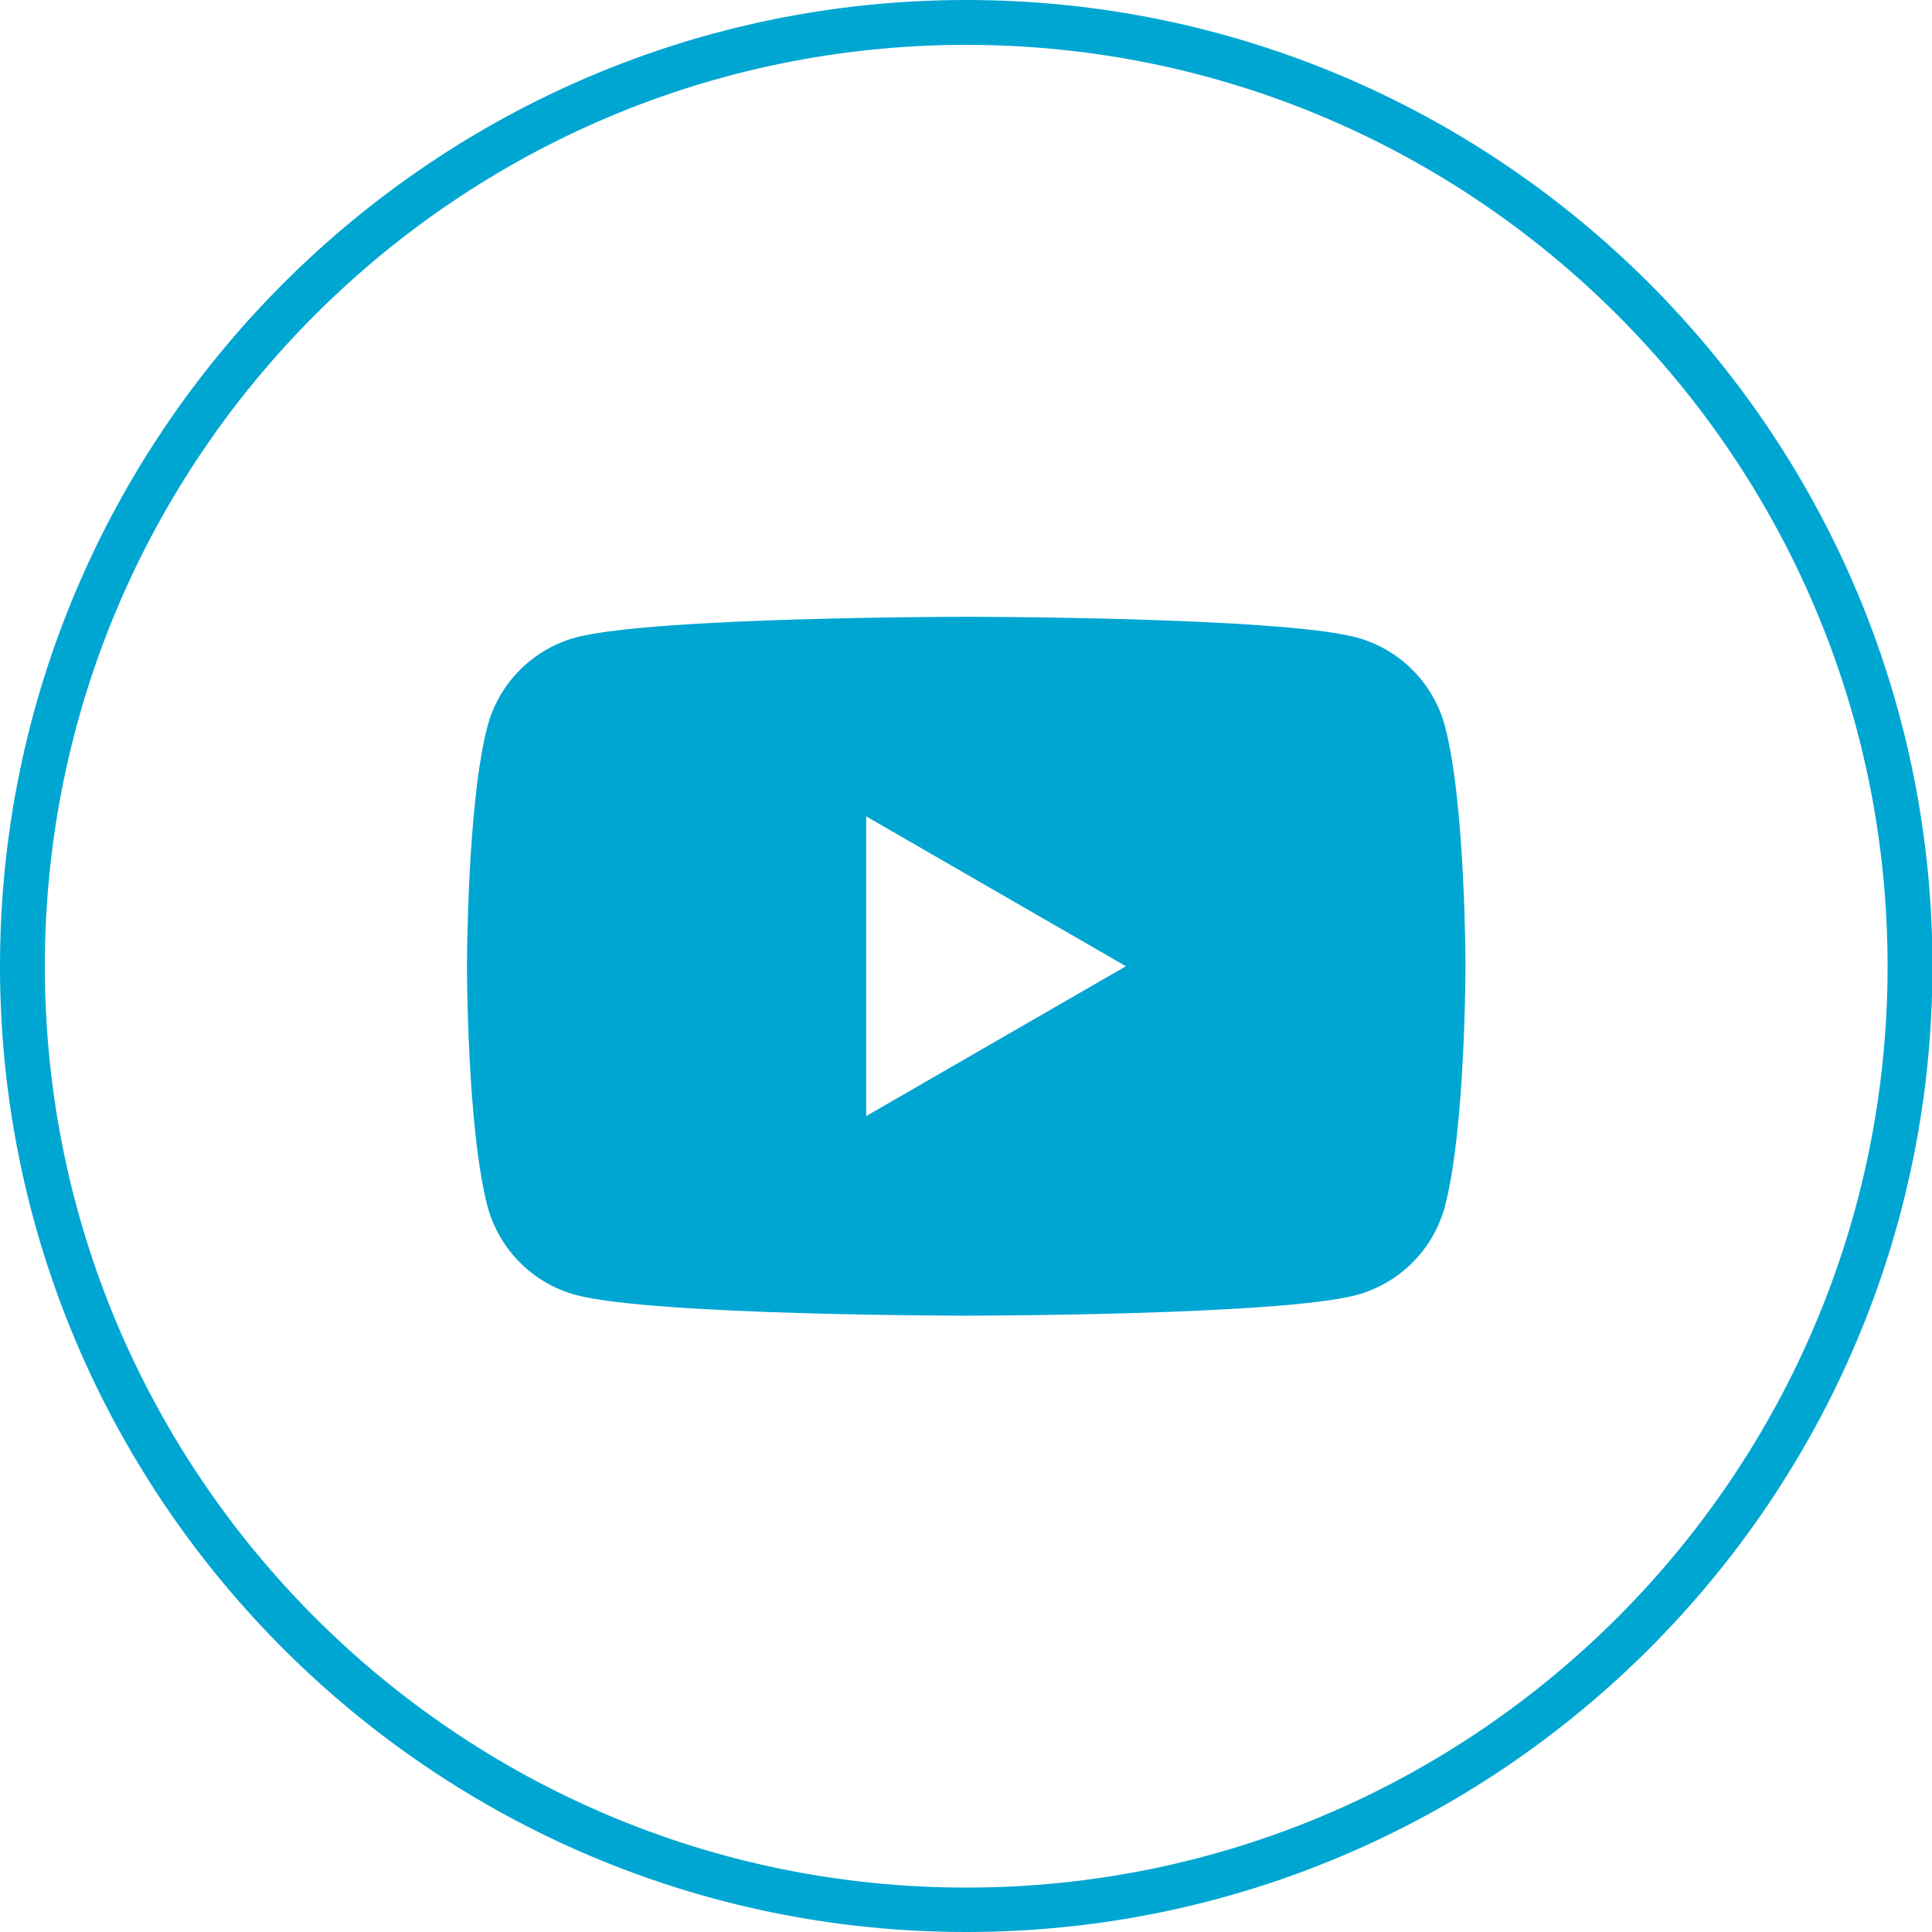
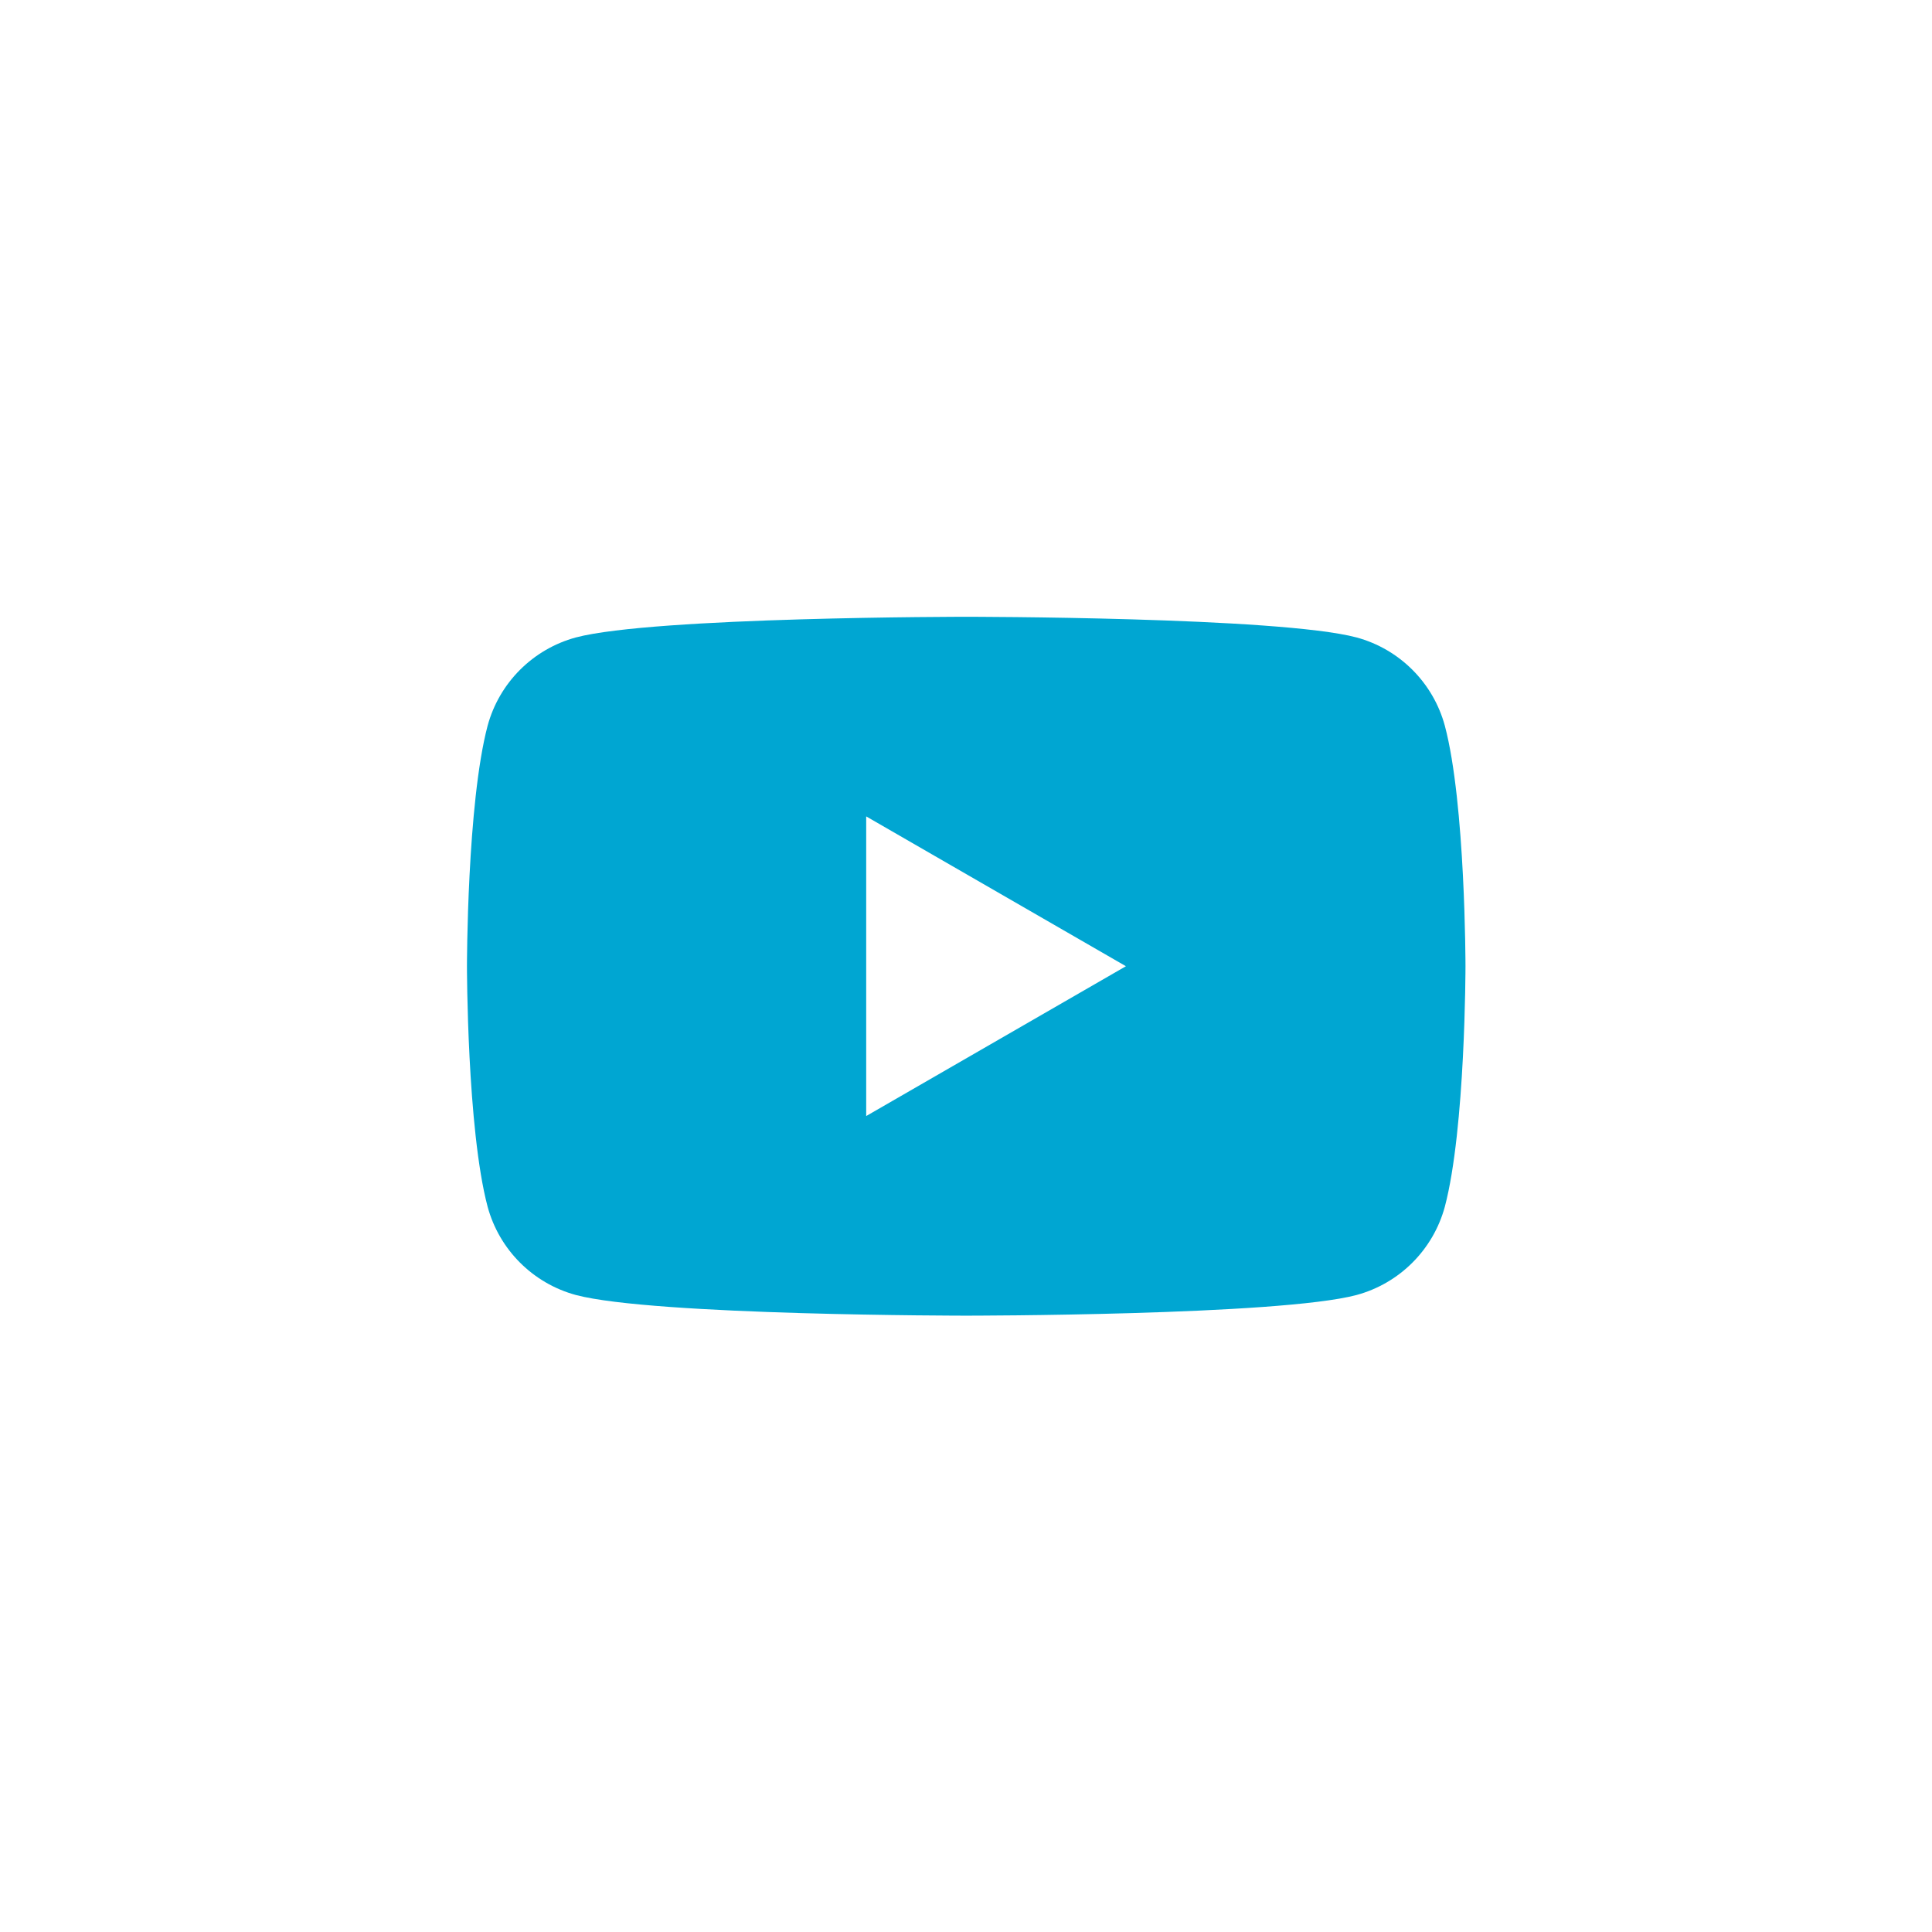
<svg xmlns="http://www.w3.org/2000/svg" version="1.1" id="レイヤー_1" x="0px" y="0px" viewBox="0 0 43.07 43.07" style="enable-background:new 0 0 43.07 43.07;" xml:space="preserve">
  <style type="text/css">
	.st0{fill-rule:evenodd;clip-rule:evenodd;fill:#00A6D2;}
	.st1{fill:#00A6D2;}
</style>
  <g>
    <path class="st0" d="M32.21,16.18c-0.26-0.96-1.01-1.71-1.97-1.97c-1.74-0.46-8.7-0.46-8.7-0.46s-6.96,0-8.7,0.46   c-0.96,0.26-1.71,1.01-1.97,1.97c-0.46,1.74-0.46,5.36-0.46,5.36s0,3.62,0.46,5.36c0.26,0.96,1.01,1.71,1.97,1.97   c1.74,0.46,8.7,0.46,8.7,0.46s6.97,0,8.7-0.46c0.96-0.26,1.71-1.01,1.97-1.97c0.46-1.74,0.46-5.36,0.46-5.36   S32.67,17.91,32.21,16.18z M19.31,24.88V18.2l5.79,3.34L19.31,24.88z" />
-     <path class="st1" d="M21.54,43.07C9.66,43.07,0,33.41,0,21.54S9.66,0,21.54,0s21.54,9.66,21.54,21.54S33.41,43.07,21.54,43.07z    M21.54,1C10.21,1,1,10.21,1,21.54s9.21,20.54,20.54,20.54s20.54-9.21,20.54-20.54S32.86,1,21.54,1z" />
  </g>
</svg>